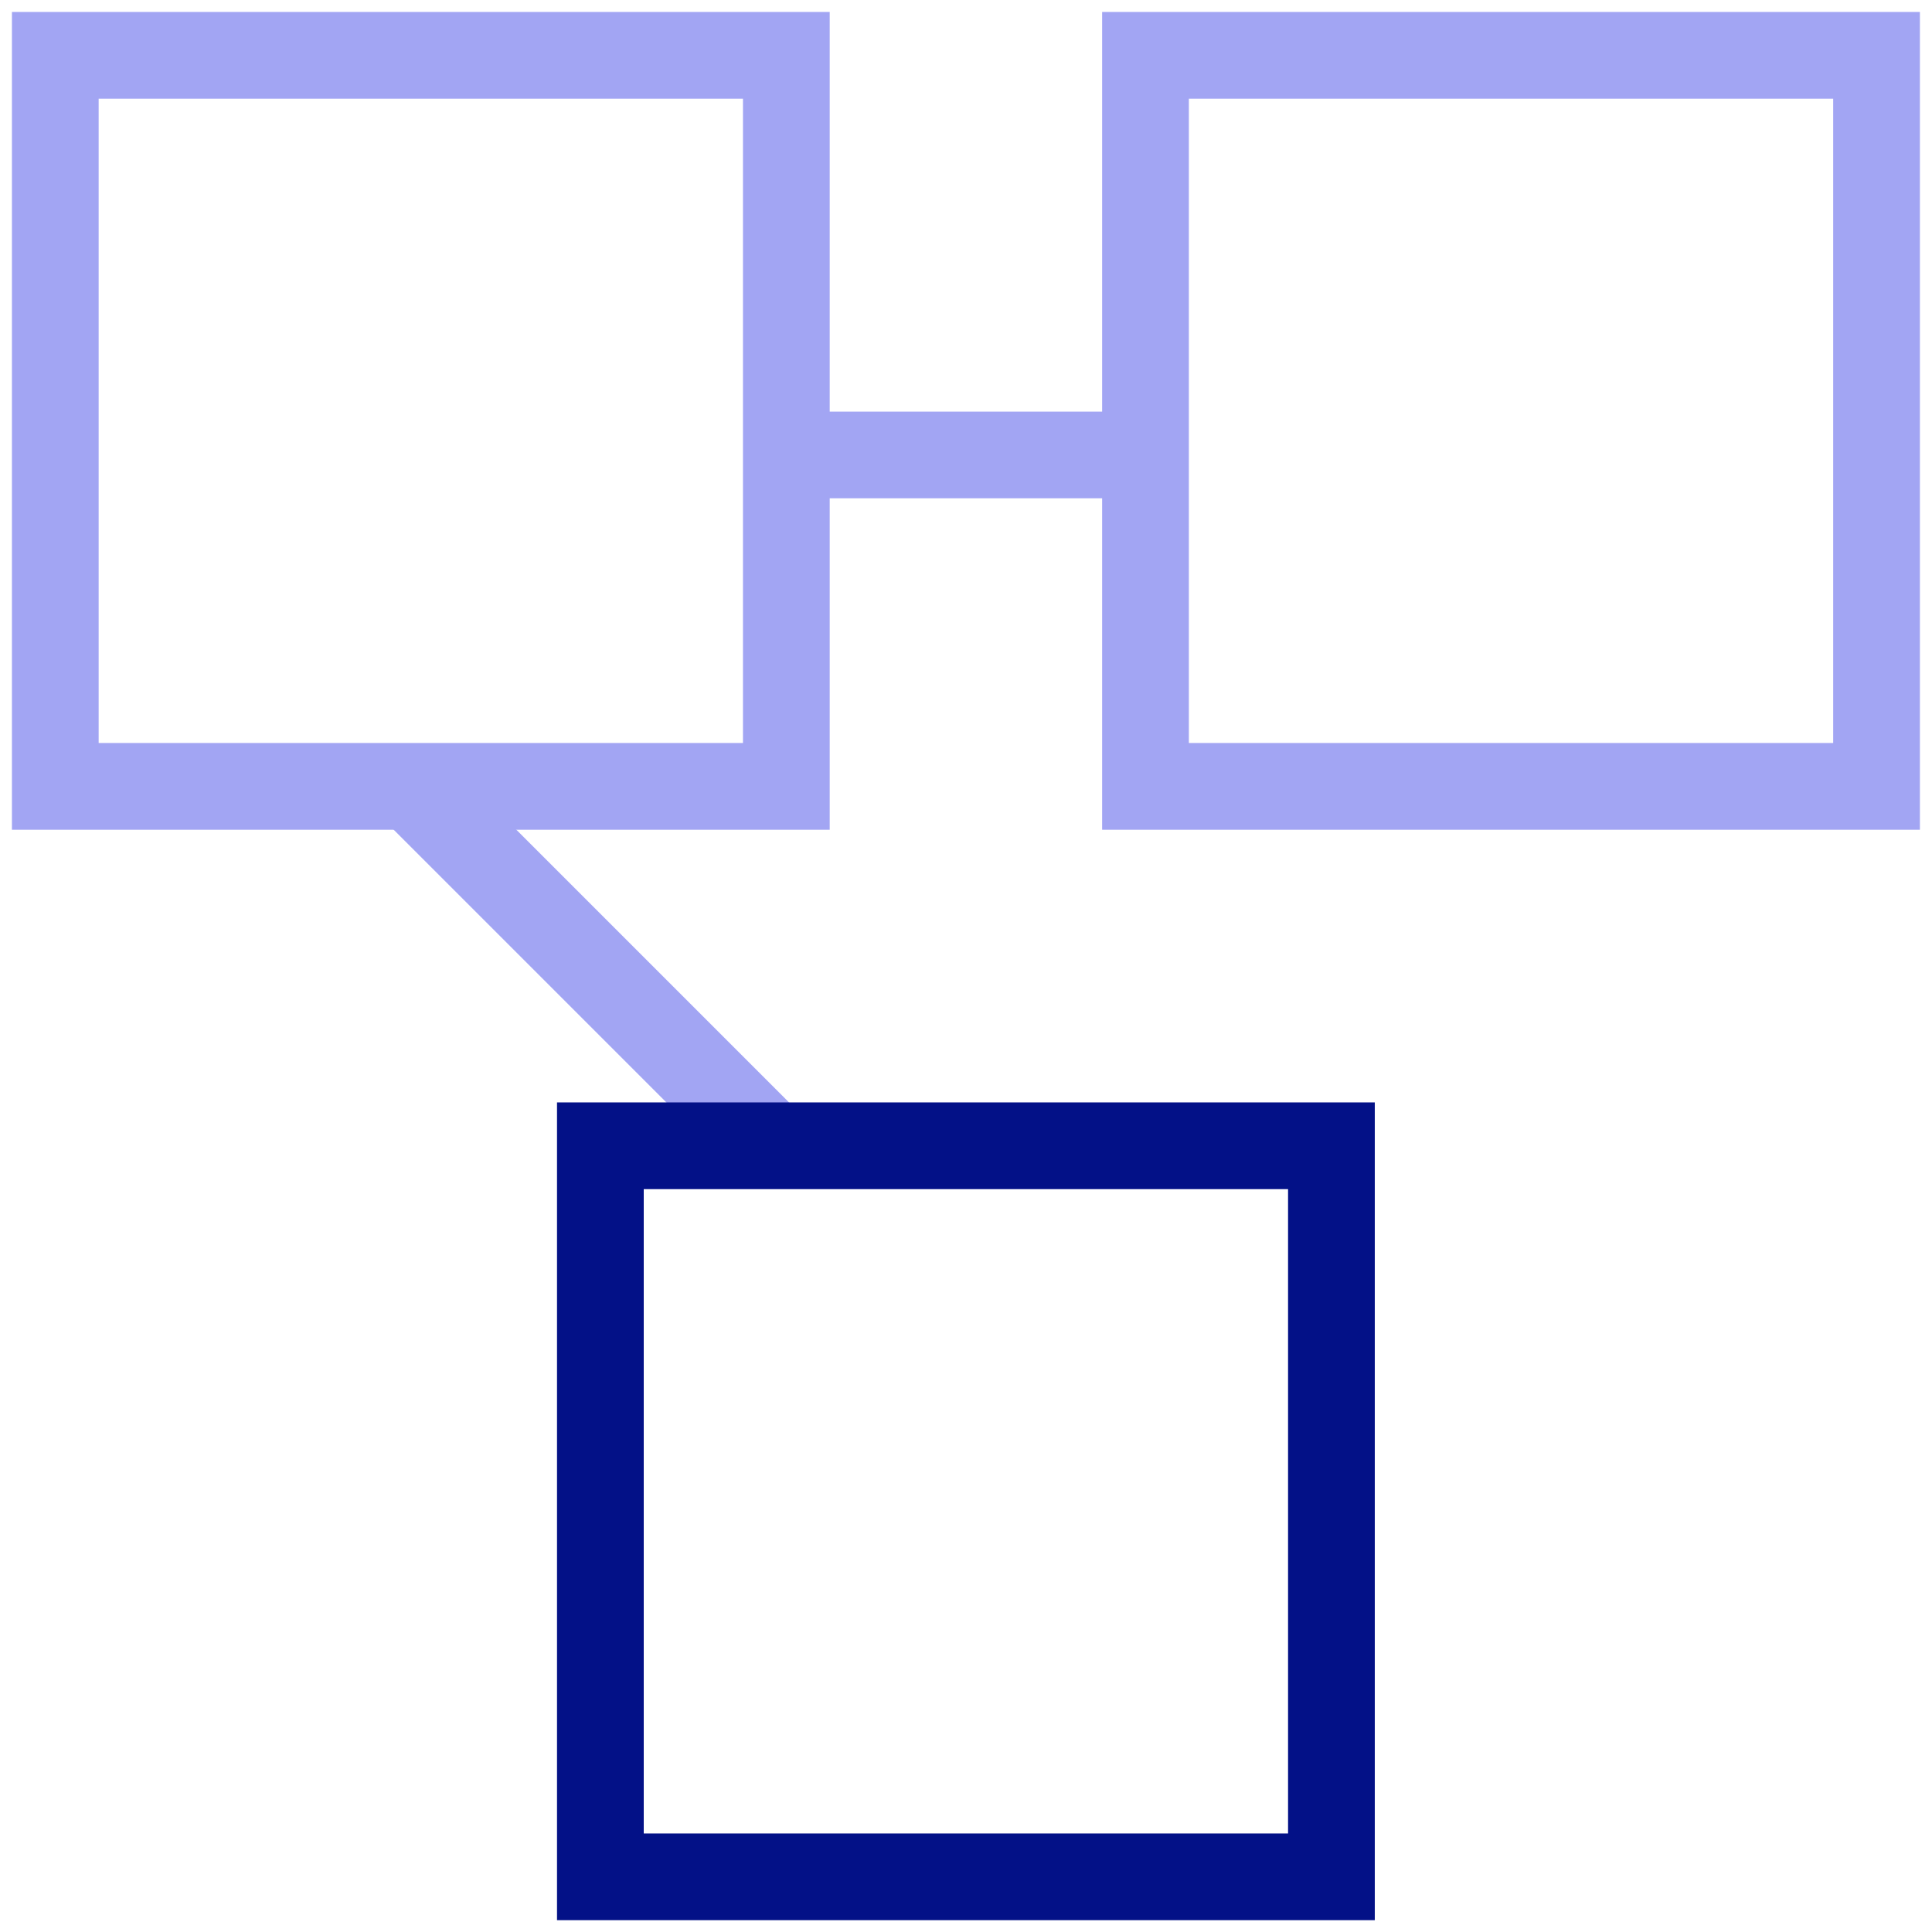
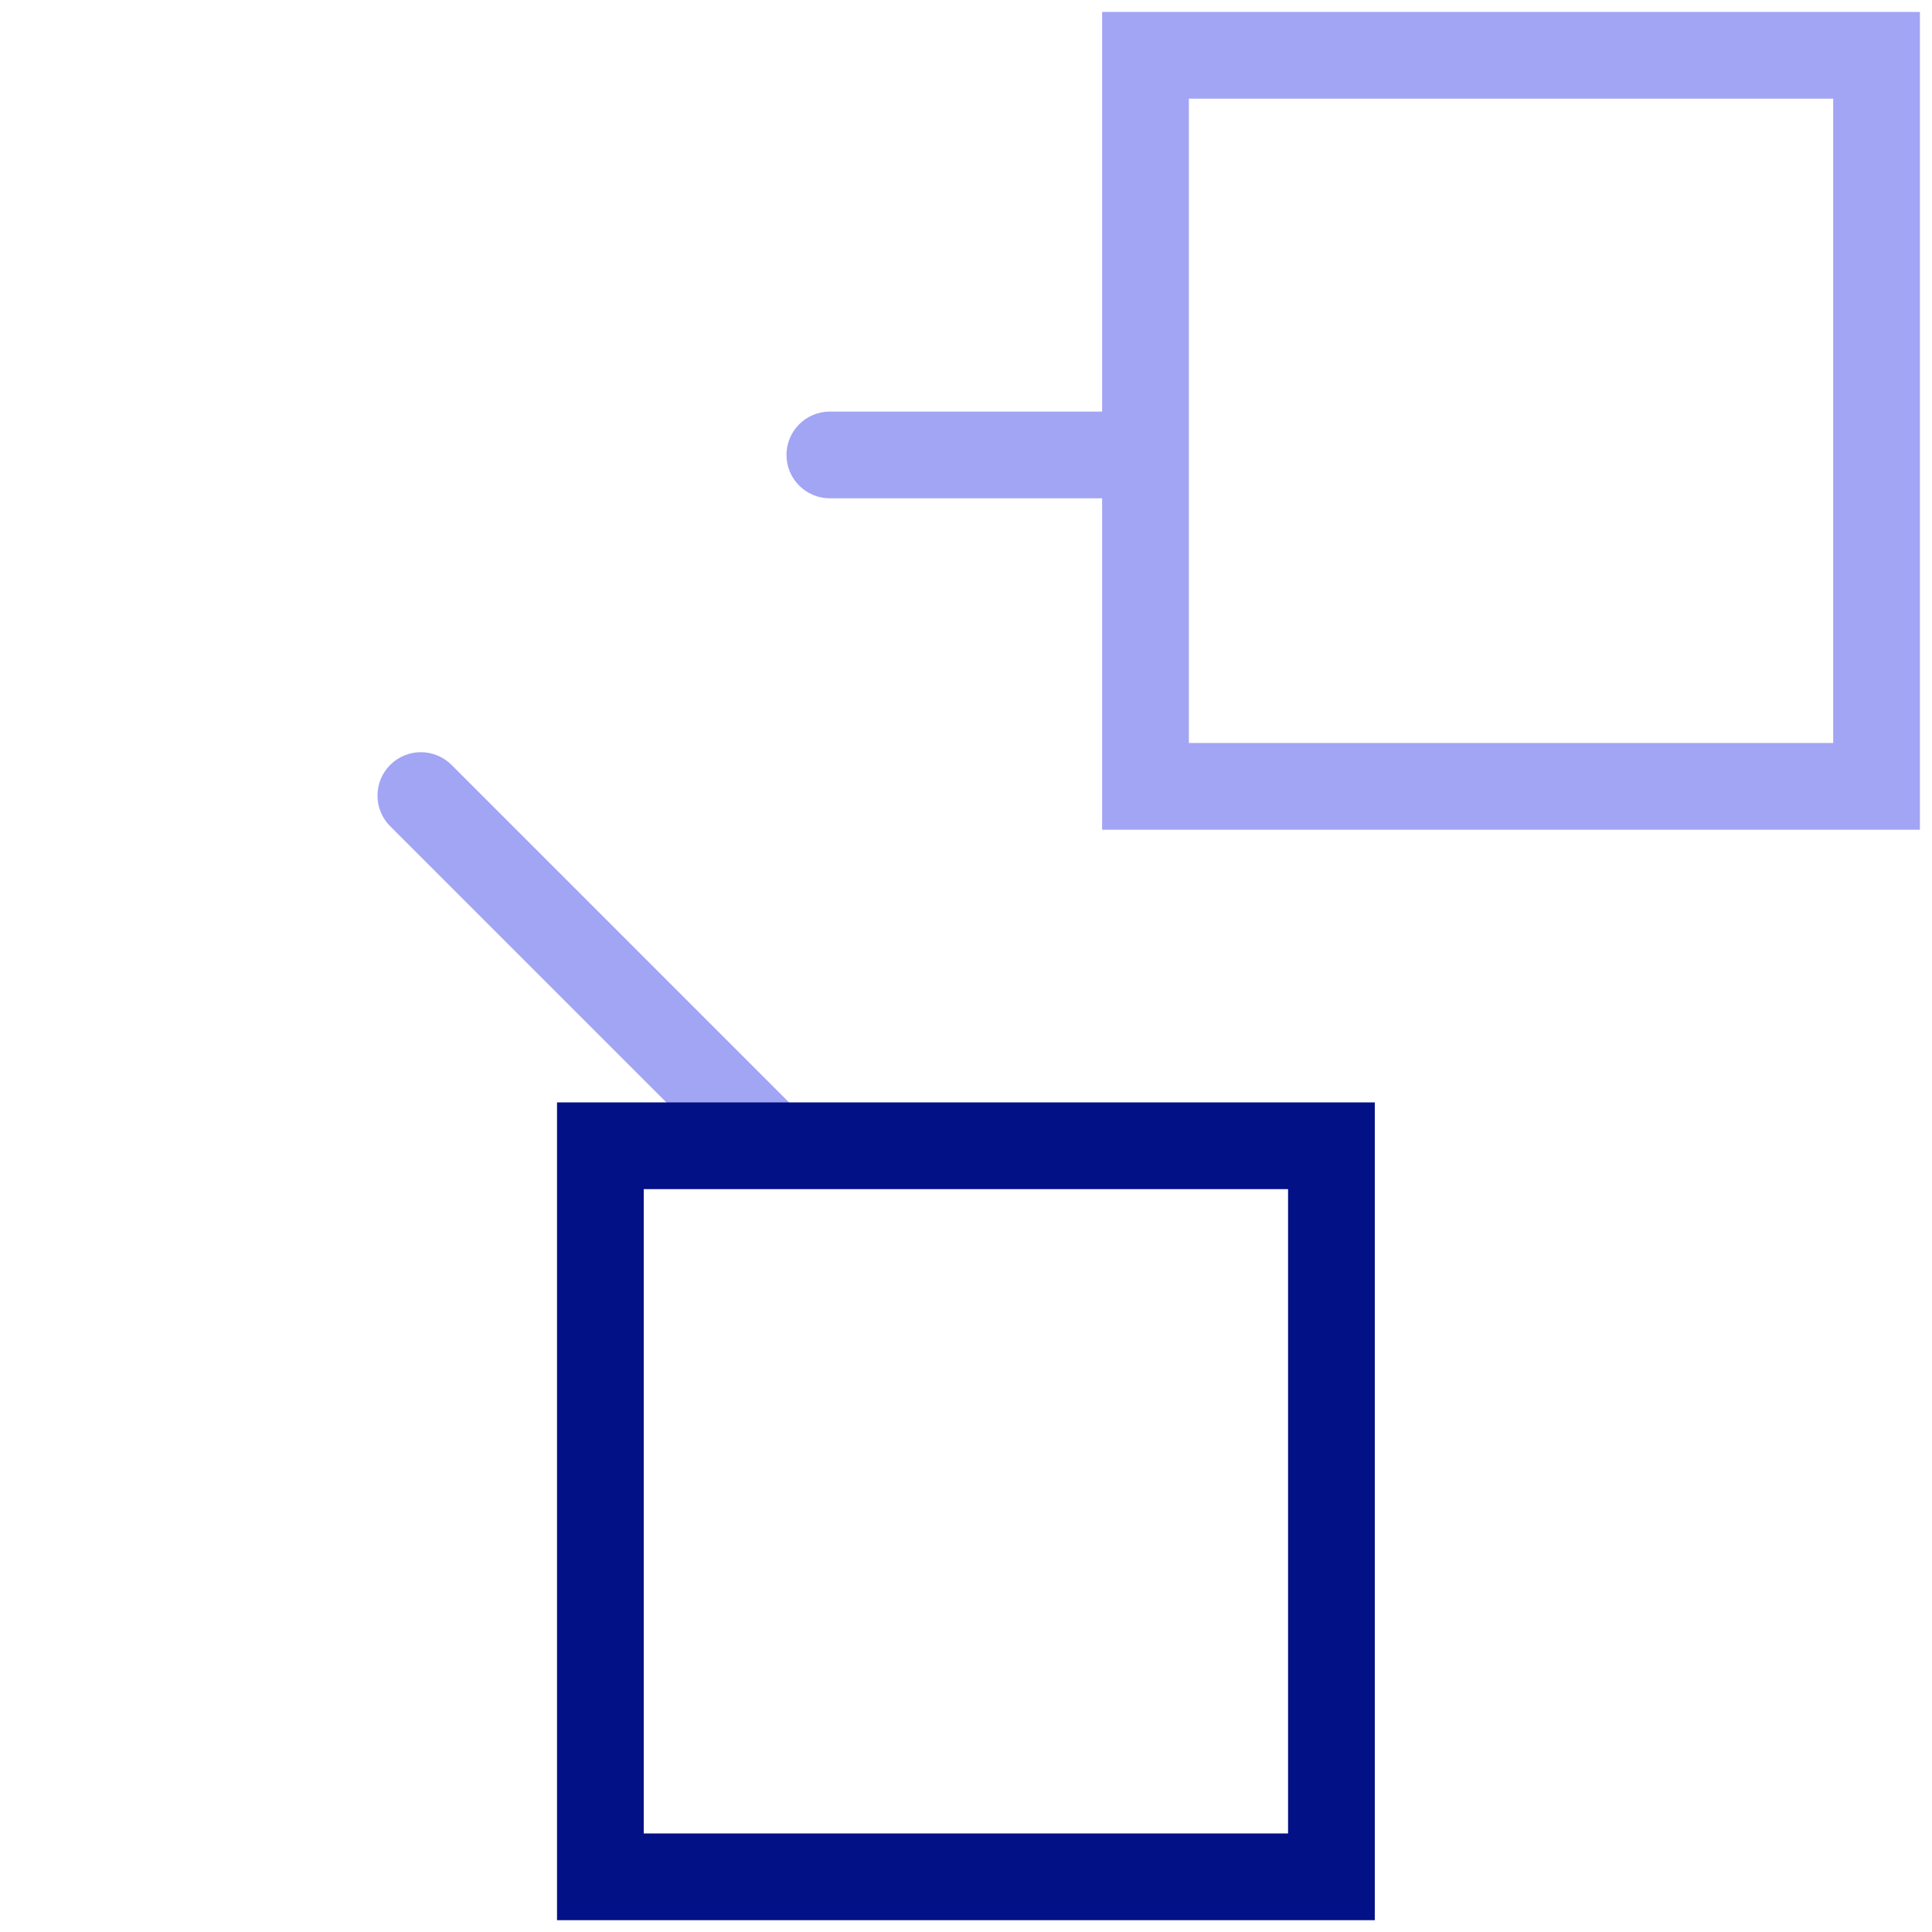
<svg xmlns="http://www.w3.org/2000/svg" width="155" height="155" viewBox="0 0 155 155" fill="none">
  <path fill-rule="evenodd" clip-rule="evenodd" d="M31.304 61.367C32.663 60.008 34.866 60.008 36.224 61.367L63.561 88.704C64.92 90.062 64.92 92.265 63.561 93.624C62.203 94.983 60 94.983 58.641 93.624L31.304 66.287C29.945 64.928 29.945 62.725 31.304 61.367Z" fill="#A2A5F3" />
  <path fill-rule="evenodd" clip-rule="evenodd" d="M103.338 95.402H51.646V147.094H103.338V95.402ZM44.688 88.443V154.052H110.296V88.443H44.688Z" fill="#031187" />
  <path fill-rule="evenodd" clip-rule="evenodd" d="M63.098 36.499C63.098 38.421 64.655 39.978 66.577 39.978H88.446C90.368 39.978 91.925 38.421 91.925 36.499C91.925 34.578 90.368 33.02 88.446 33.02H66.577C64.655 33.02 63.098 34.578 63.098 36.499Z" fill="#A2A5F3" />
-   <path fill-rule="evenodd" clip-rule="evenodd" d="M59.607 7.917H7.915V59.609H59.607V7.917ZM0.957 0.959V66.567H66.566V0.959H0.957Z" fill="#A2A5F3" />
  <path fill-rule="evenodd" clip-rule="evenodd" d="M147.072 7.917H95.38V59.609H147.072V7.917ZM88.422 0.959V66.567H154.03V0.959H88.422Z" fill="#A2A5F3" />
</svg>